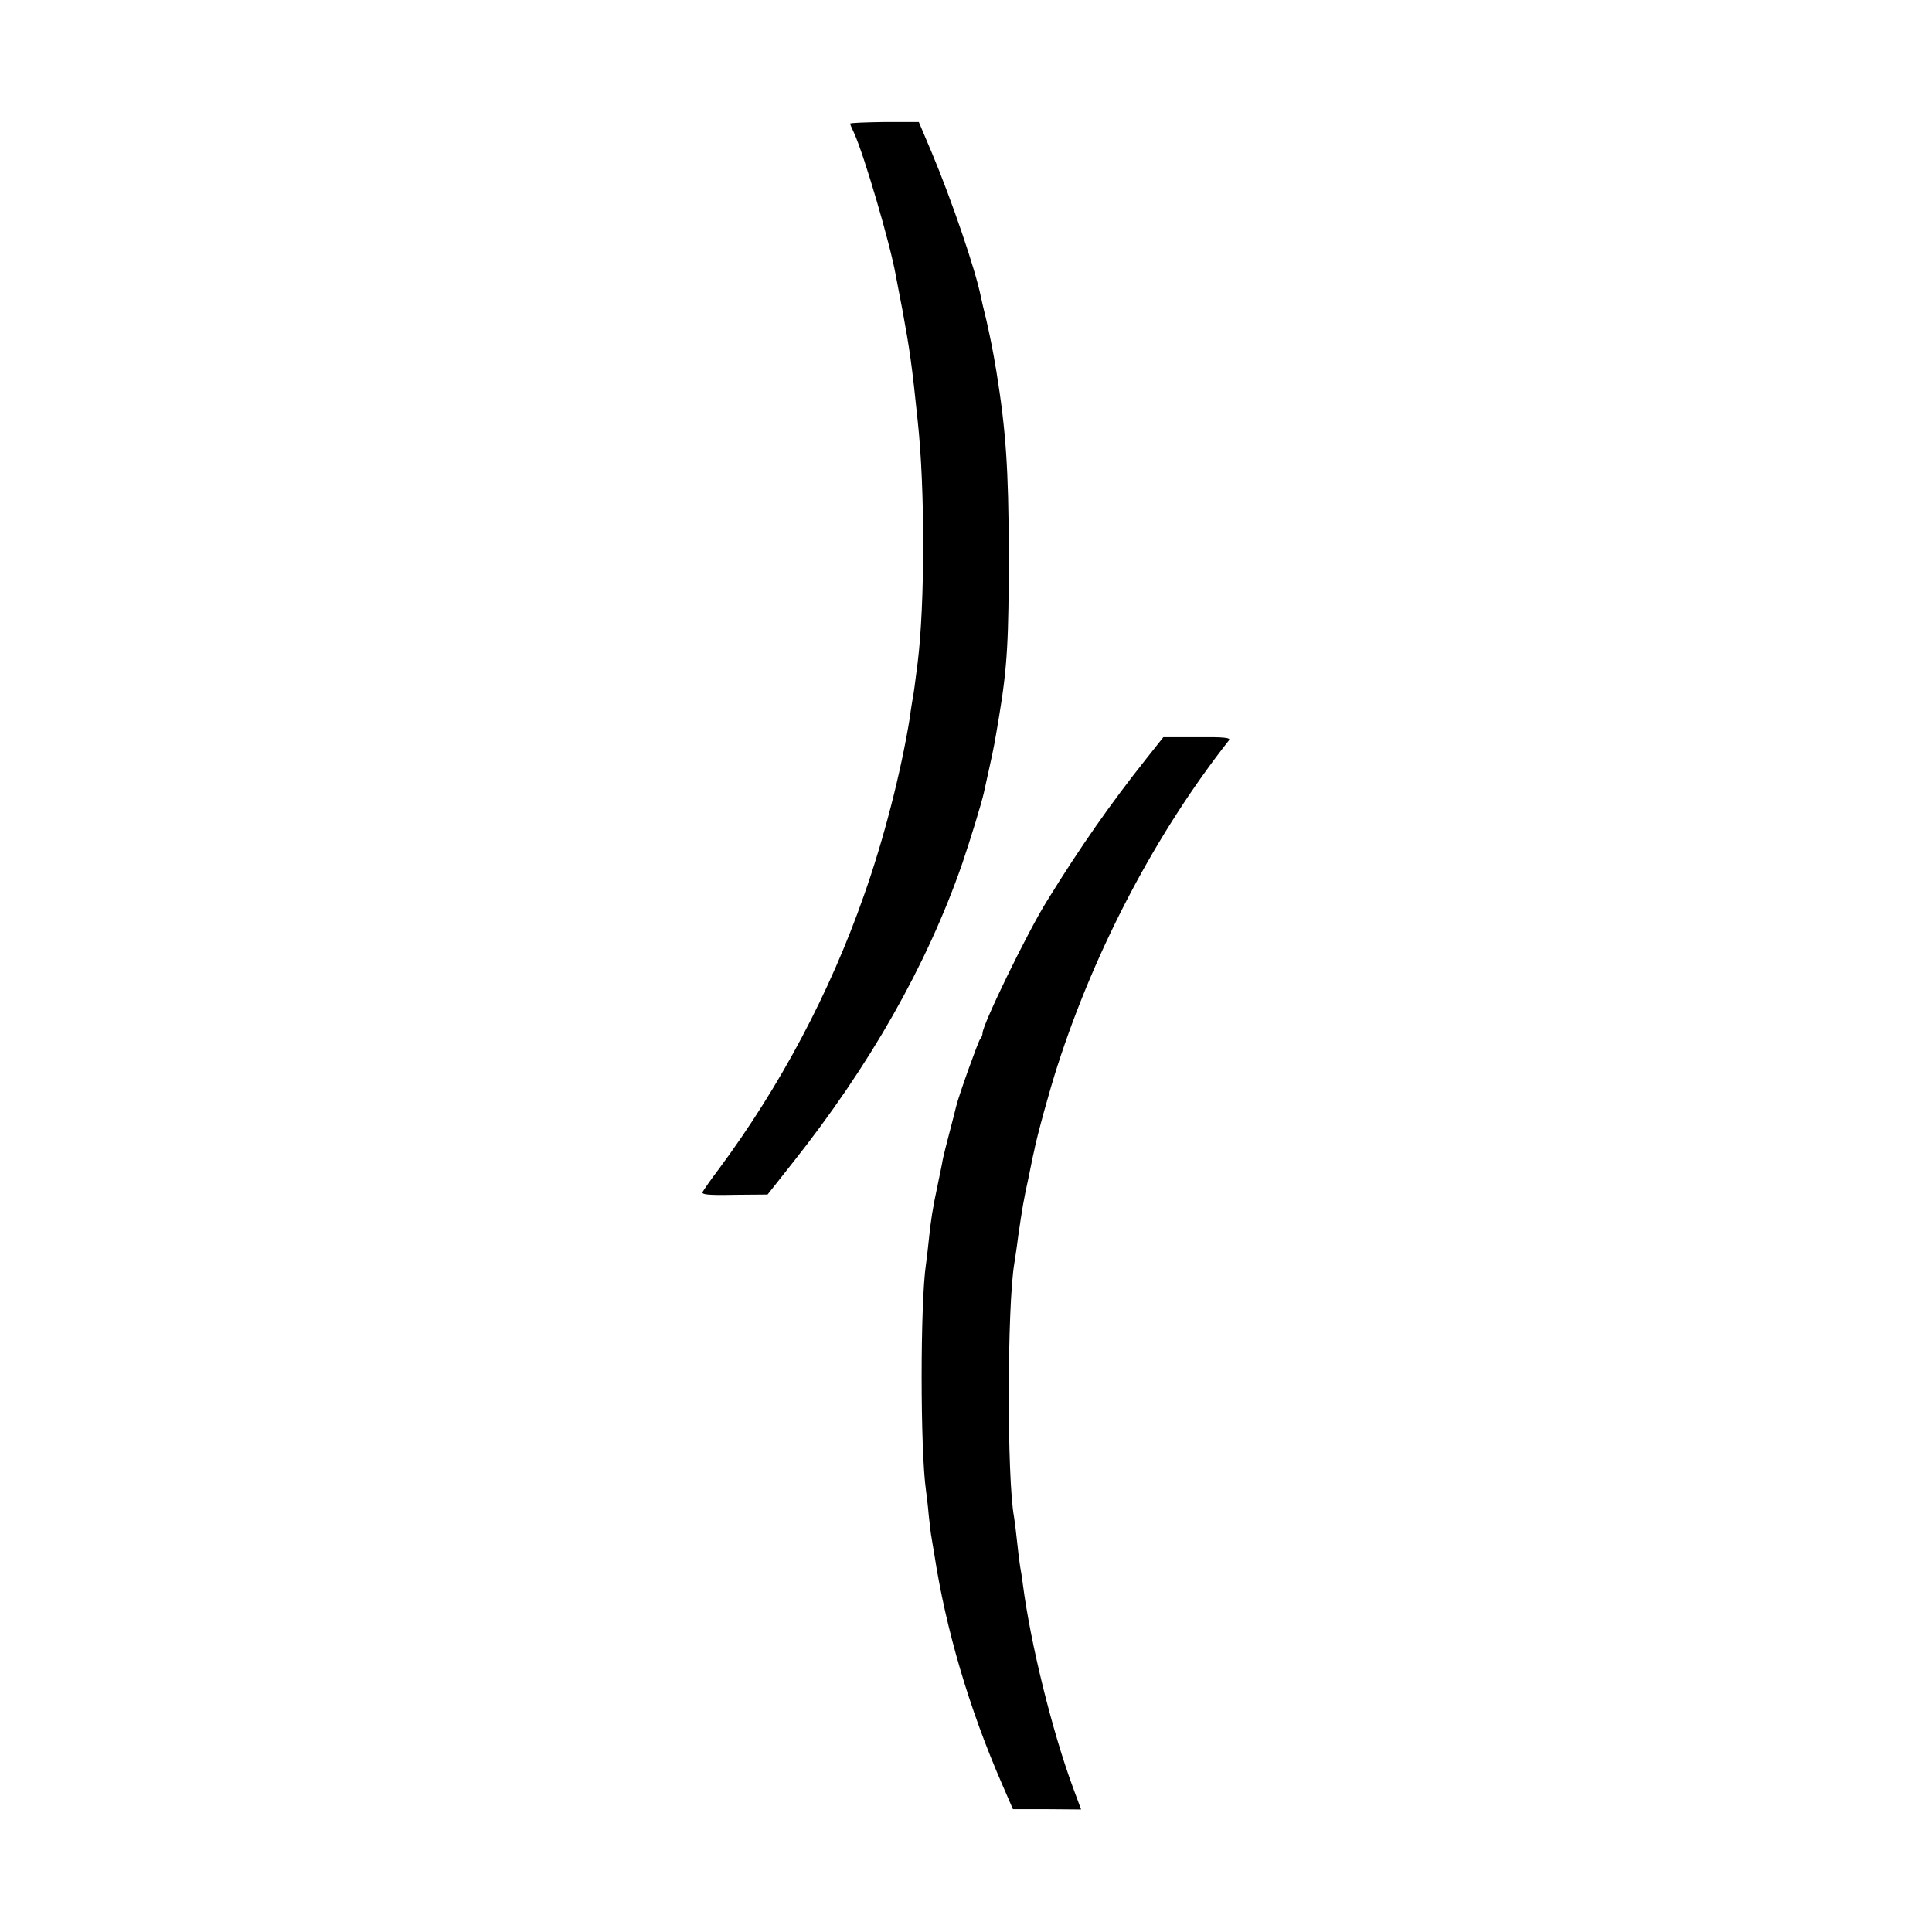
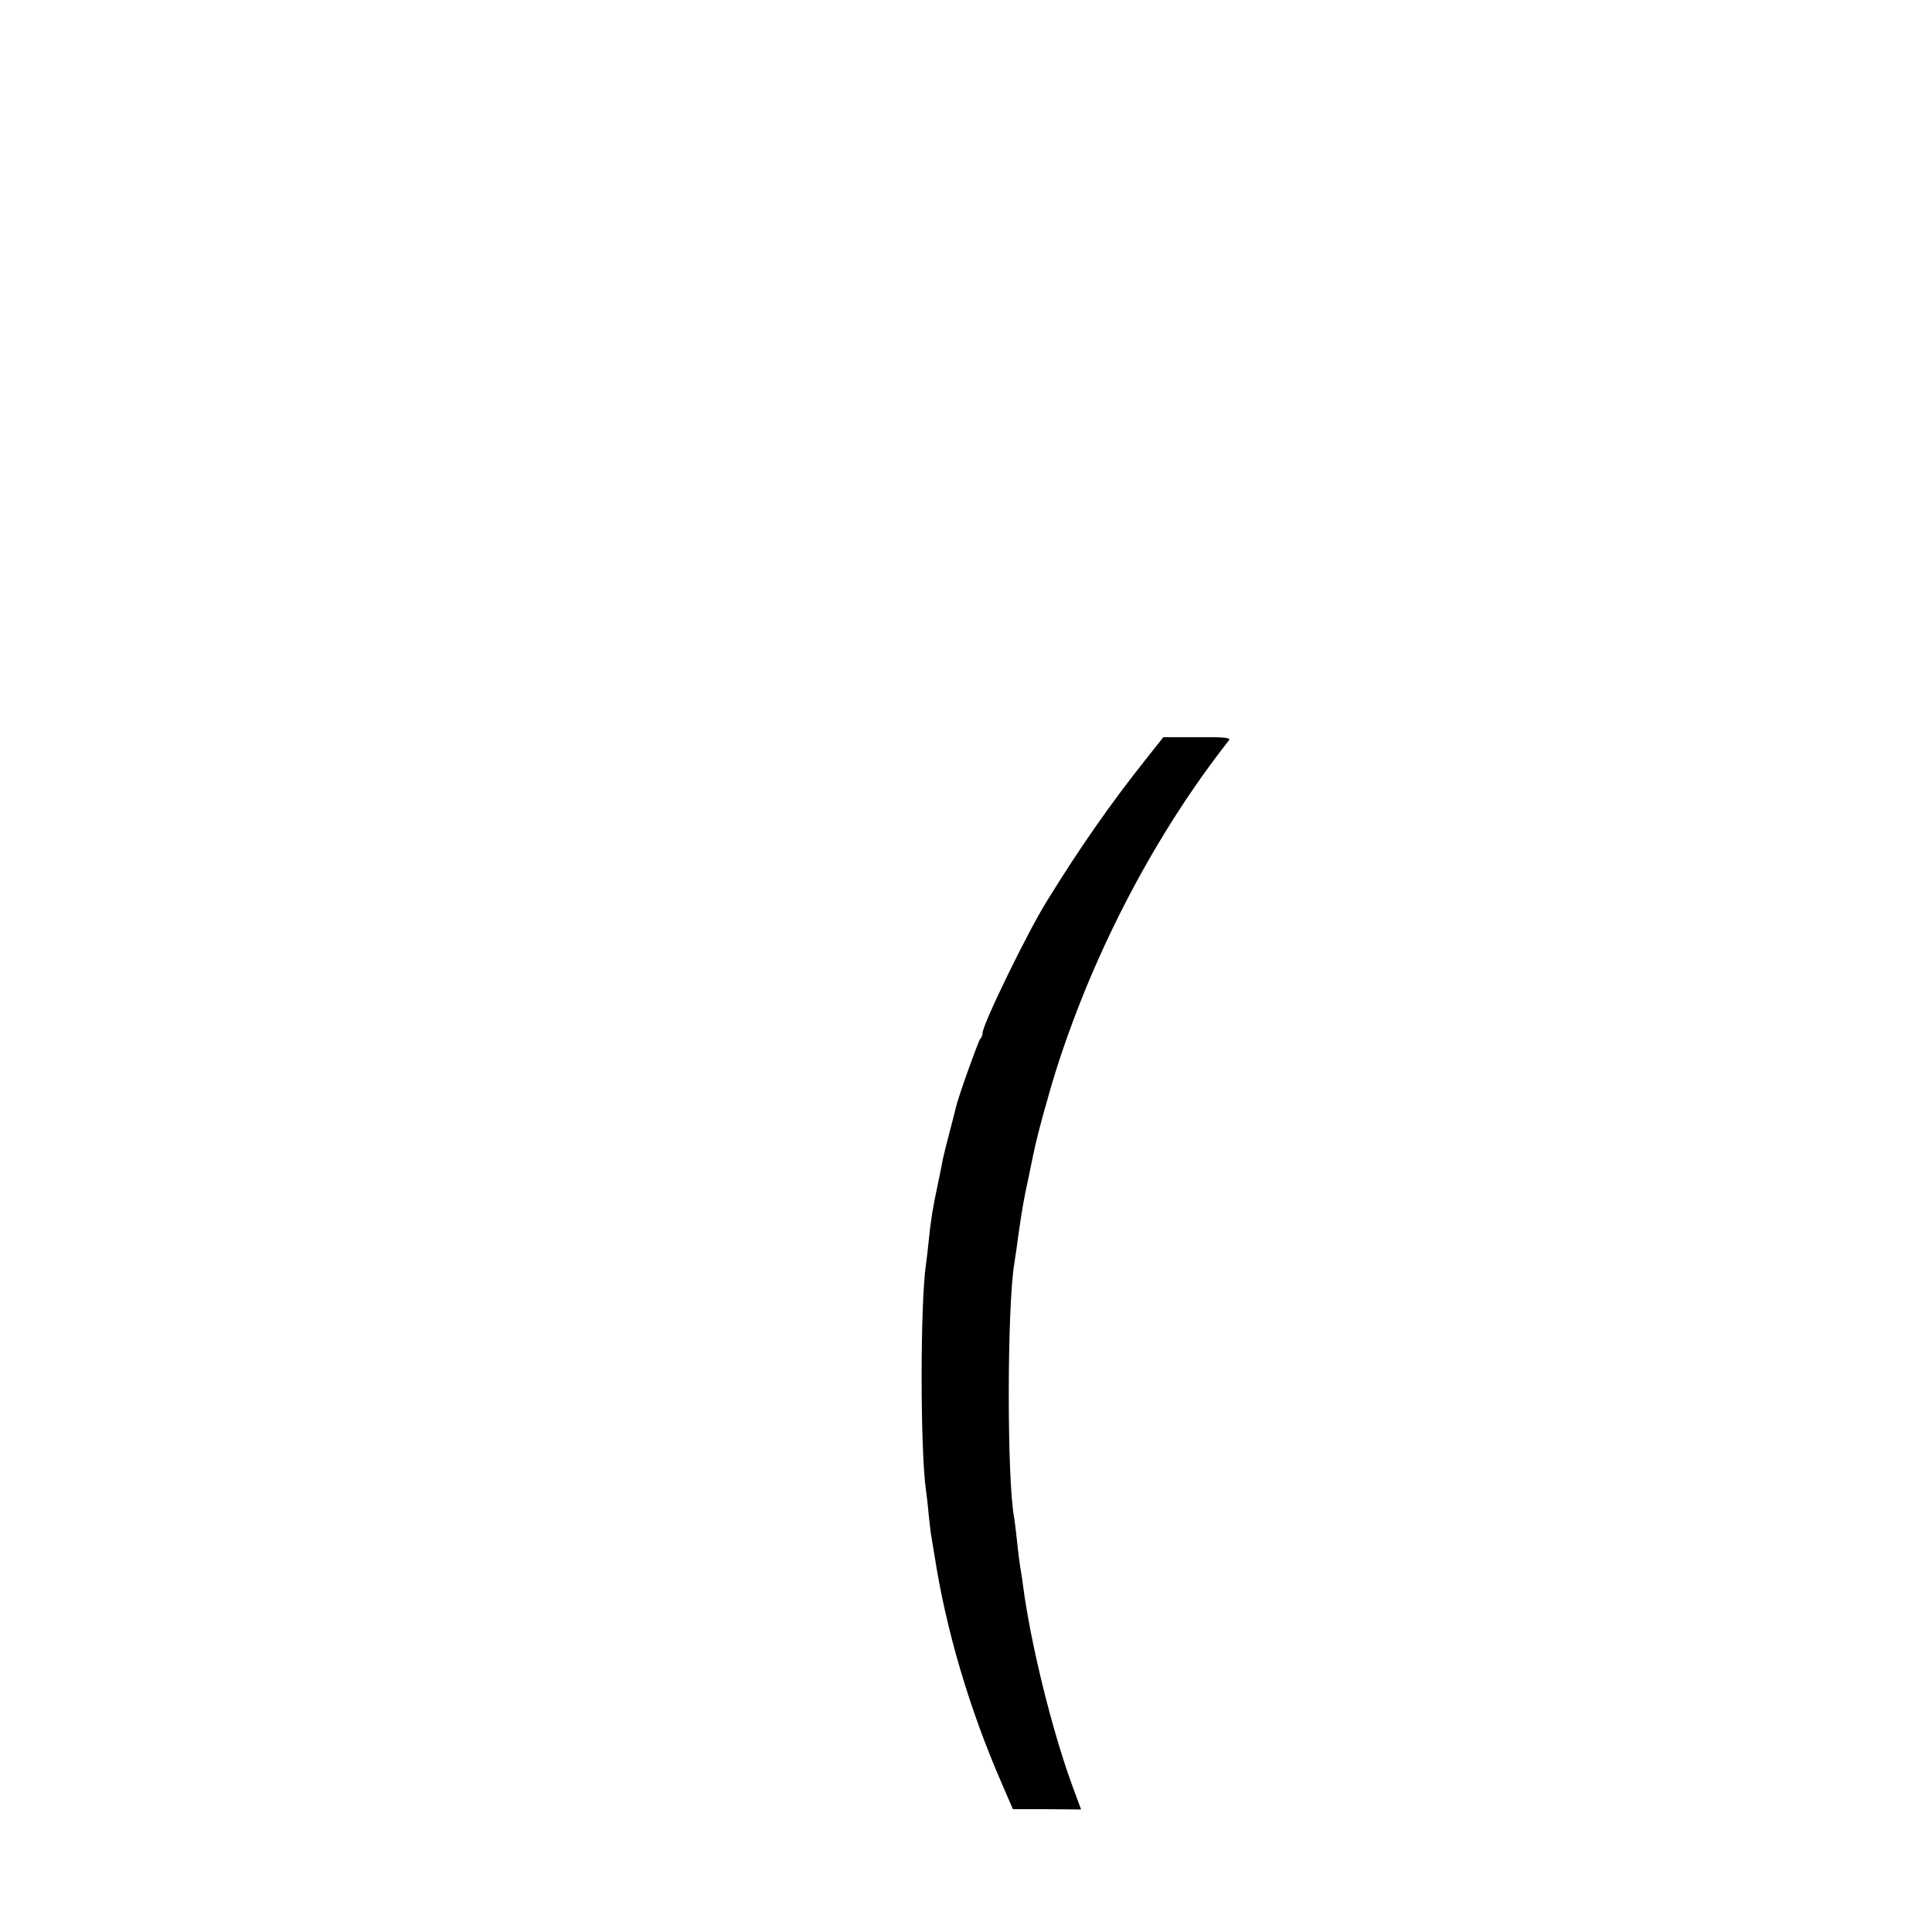
<svg xmlns="http://www.w3.org/2000/svg" version="1.0" width="700pt" height="700pt" viewBox="0 0 700 700" preserveAspectRatio="xMidYMid meet">
  <g transform="translate(0,700) scale(0.1,-0.1)" fill="#000000" stroke="none">
-     <path d="M3080 6552 c0 -2 7 -18 15 -35 36 -79 131 -402 151 -517 3 -14 13 -70 24 -125 26 -142 34 -195 55 -400 27 -248 26 -663 0 -875 -12 -94 -14 -111 -20 -142 -3 -18 -7 -45 -9 -61 -32 -197 -95 -442 -166 -642 -123 -351 -302 -689 -525 -990 -29 -38 -55 -76 -59 -83 -6 -10 17 -13 114 -11 l121 1 87 110 c283 356 490 720 618 1088 30 88 71 222 79 259 2 9 11 50 20 91 17 77 18 84 35 185 30 181 35 276 35 600 -1 293 -10 434 -45 650 -14 83 -19 107 -36 184 -9 36 -18 75 -20 85 -19 97 -107 354 -178 523 l-47 111 -125 0 c-68 -1 -124 -3 -124 -6z" />
    <path d="M4150 4247 c-124 -156 -237 -317 -357 -512 -70 -112 -233 -447 -233 -478 0 -7 -4 -17 -9 -22 -7 -9 -77 -203 -87 -245 -2 -8 -12 -49 -23 -90 -11 -41 -22 -86 -25 -100 -2 -14 -11 -56 -19 -95 -17 -79 -25 -128 -32 -200 -3 -27 -7 -66 -10 -85 -21 -142 -21 -673 0 -820 2 -14 7 -54 10 -90 4 -36 8 -72 10 -80 1 -8 6 -35 10 -60 42 -275 127 -562 246 -835 l39 -90 124 0 123 -1 -30 81 c-75 204 -153 519 -181 735 -3 25 -8 54 -10 65 -2 11 -7 52 -11 90 -4 39 -9 78 -11 89 -26 141 -25 762 1 918 2 13 9 57 14 98 15 103 20 134 38 215 8 39 16 80 19 91 10 54 58 228 86 314 137 425 359 845 621 1178 7 9 -17 12 -114 11 l-124 0 -65 -82z" />
  </g>
</svg>